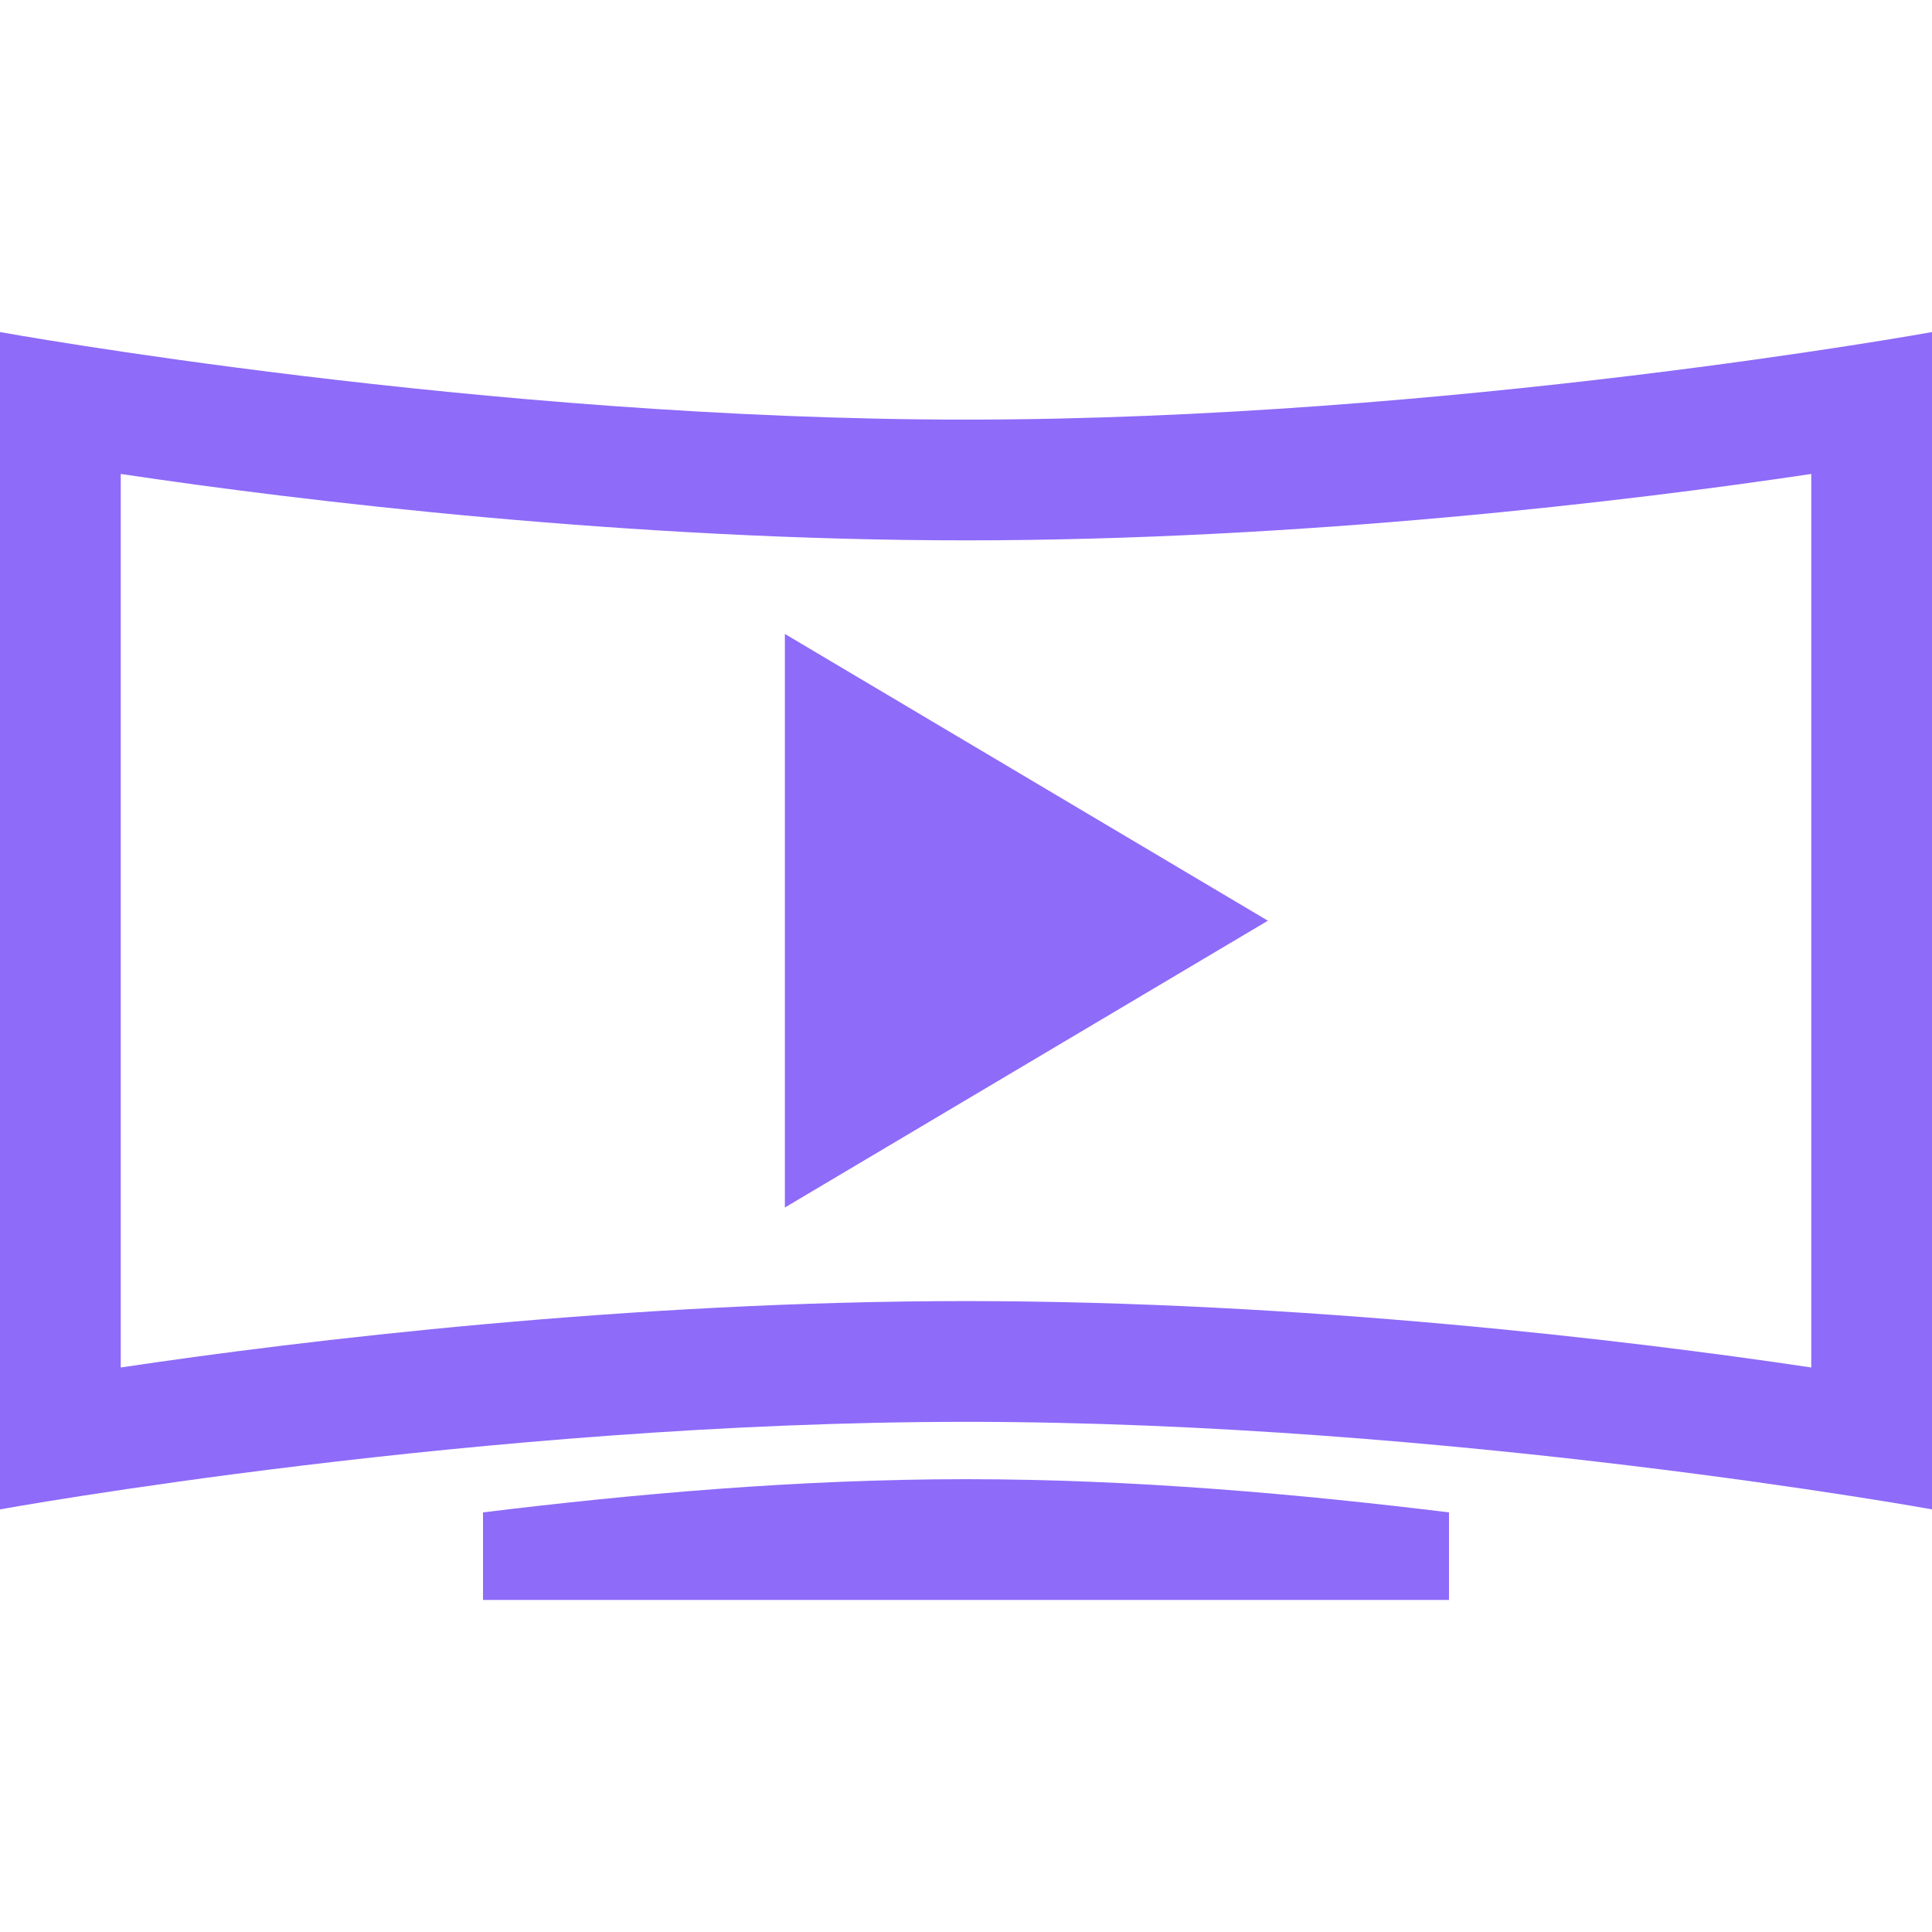
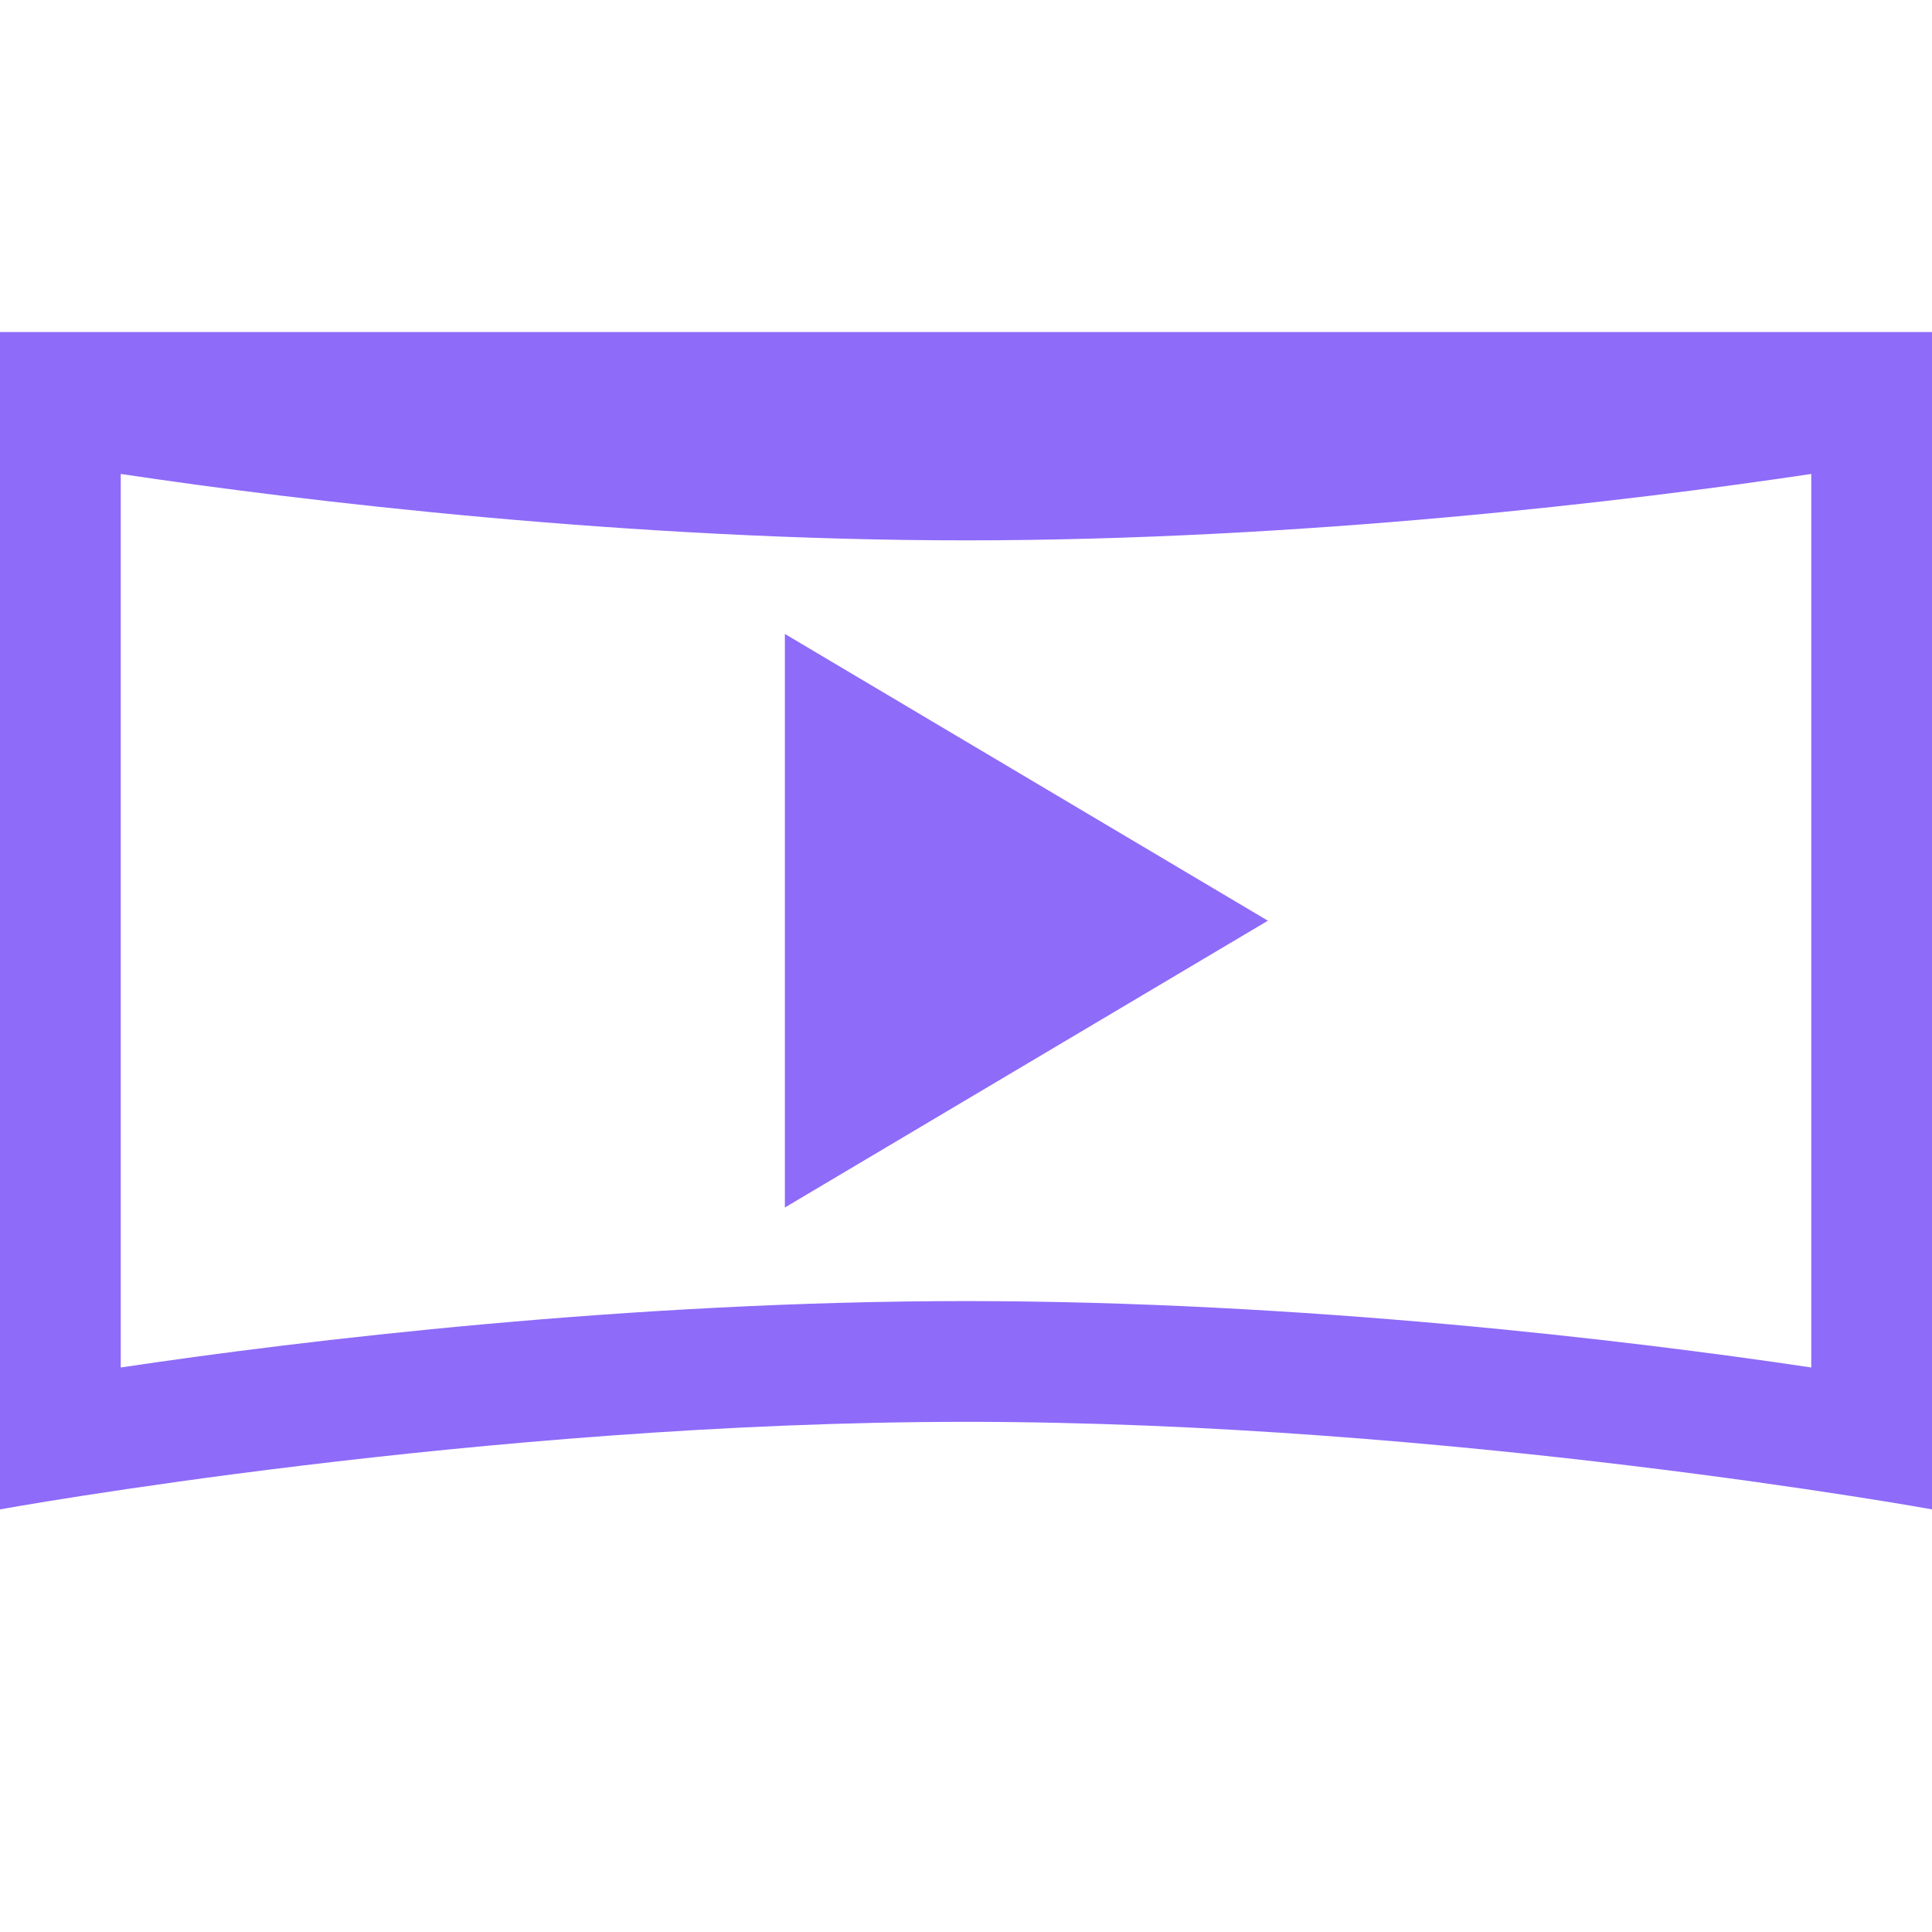
<svg xmlns="http://www.w3.org/2000/svg" version="1.1" id="Layer_1" x="0px" y="0px" width="64px" height="64px" viewBox="0 0 64 64" enable-background="new 0 0 64 64" xml:space="preserve">
  <g>
    <polygon fill="#8E6BF9" points="42,30.5 26,21 26,40  " />
  </g>
  <g>
-     <path fill="#8E6BF9" d="M60,15.7v29.6c-6-0.9-16.9-2.2-28-2.2s-22,1.3-28,2.2V15.7c6,0.9,16.9,2.2,28,2.2S54,16.6,60,15.7 M64,11   c0,0-16,2.9-32,2.9S0,11,0,11v39c0,0,16-2.9,32-2.9S64,50,64,50V11L64,11z" />
+     <path fill="#8E6BF9" d="M60,15.7v29.6c-6-0.9-16.9-2.2-28-2.2s-22,1.3-28,2.2V15.7c6,0.9,16.9,2.2,28,2.2S54,16.6,60,15.7 M64,11   S0,11,0,11v39c0,0,16-2.9,32-2.9S64,50,64,50V11L64,11z" />
  </g>
-   <path fill="#8E6BF9" d="M32,49c-5.6,0-11.1,0.5-16,1.1V53h32v-2.9C43.1,49.5,37.6,49,32,49z" />
</svg>